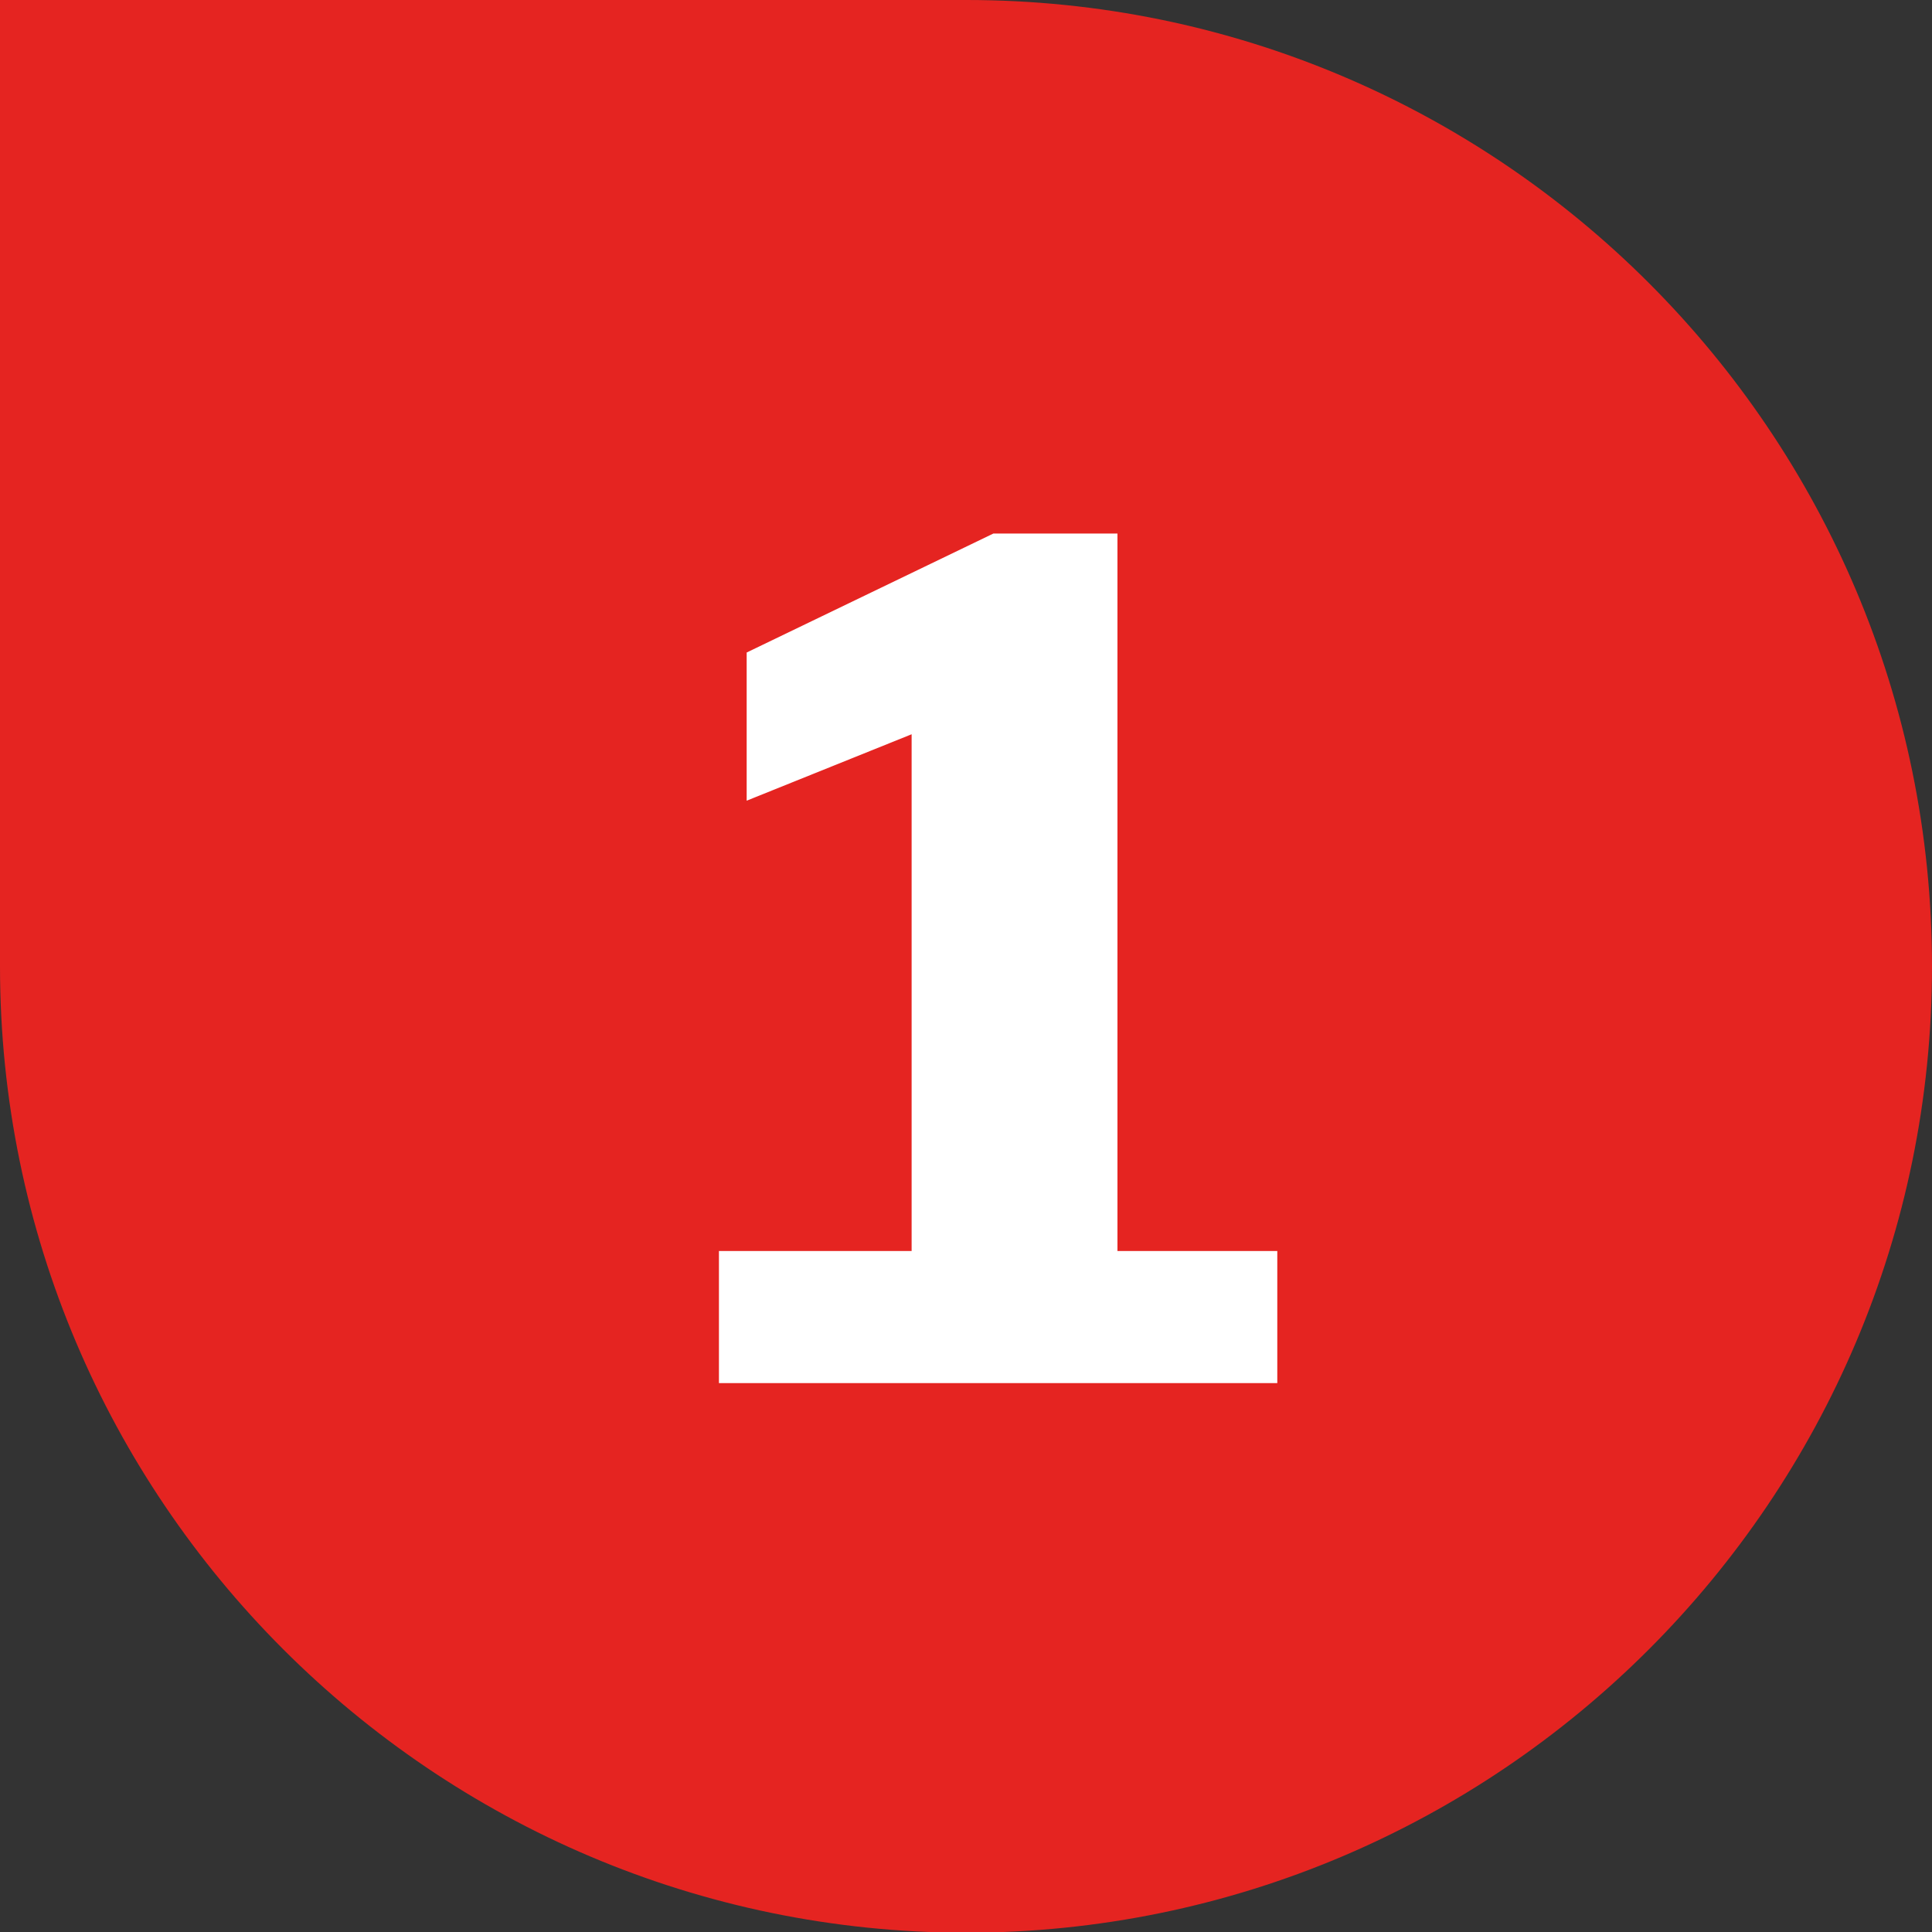
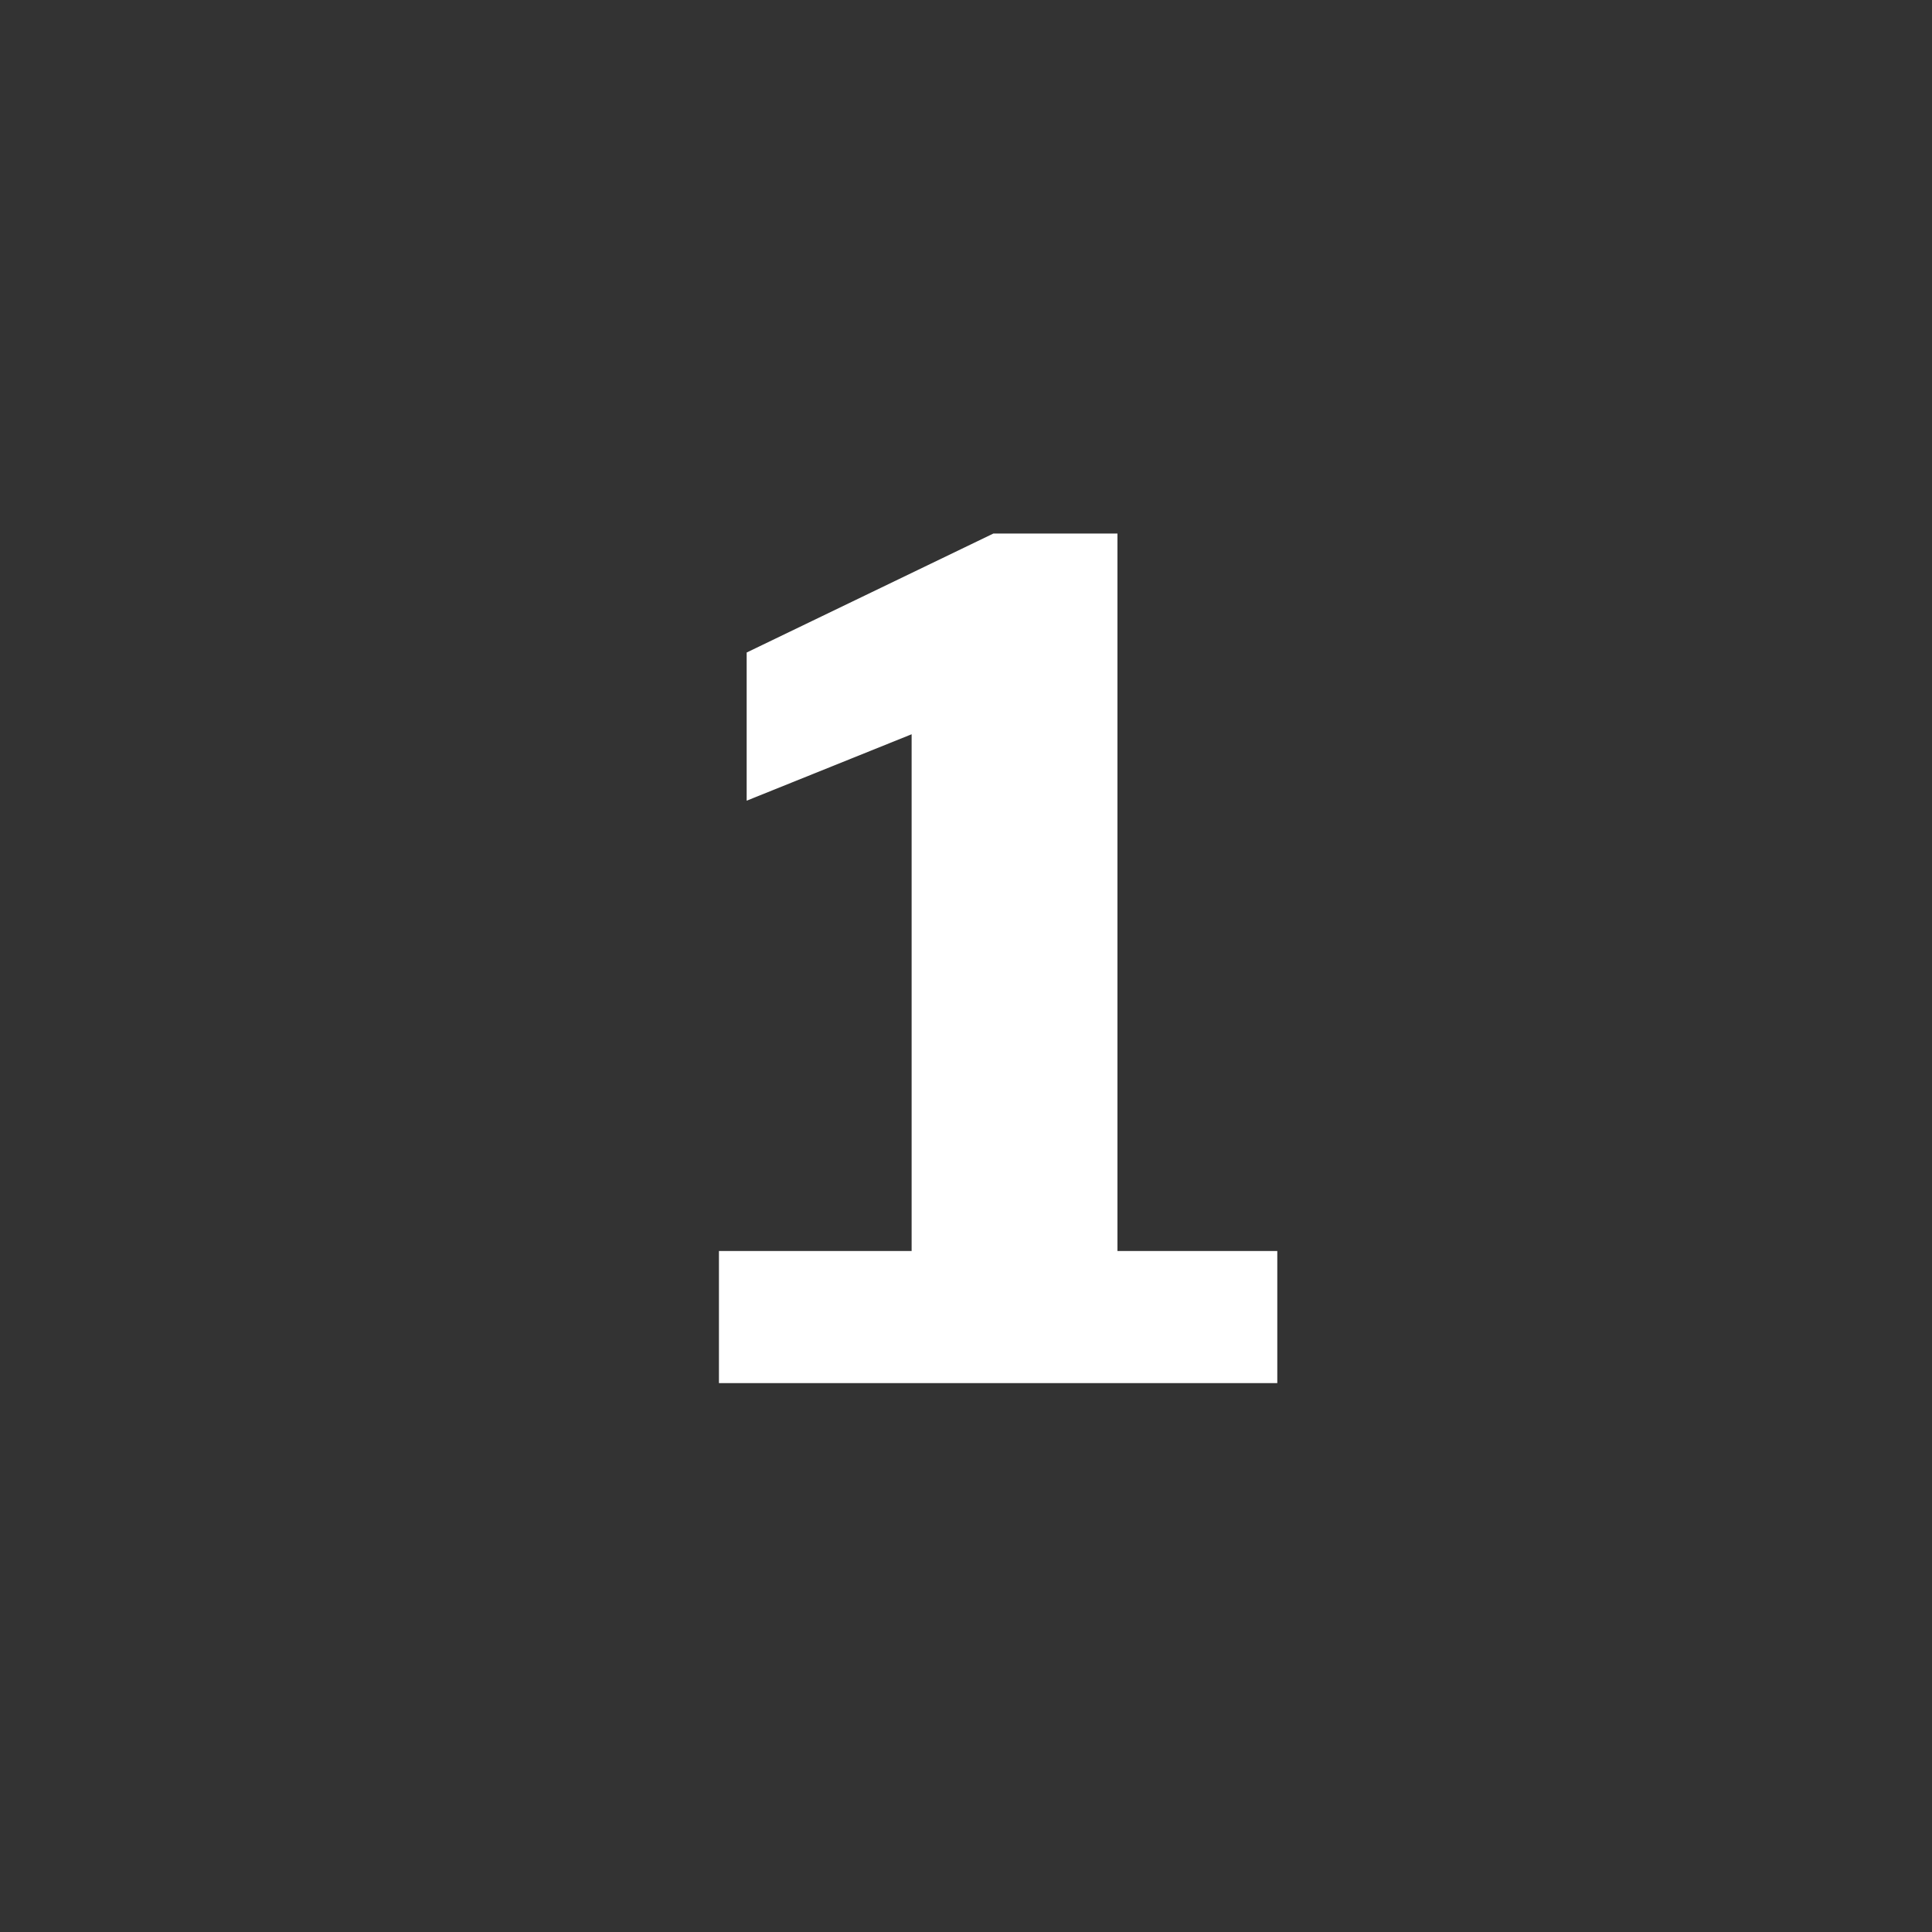
<svg xmlns="http://www.w3.org/2000/svg" id="a" data-name="Ebene 1" viewBox="0 0 26.47 26.47">
  <rect x="0" y="0" width="26.47" height="26.47" fill="#333333" stroke="none" />
-   <path d="M0,0h13.24C20.54,0,26.47,5.93,26.47,13.24h0c0,7.3-5.93,13.24-13.24,13.24h0C5.93,26.47,0,20.54,0,13.24V0H0Z" fill="#e52421" />
  <path d="M9.85,17.14h2.64v-7.08l-2.26.91v-2.03l3.38-1.63h1.7v9.83h2.19v1.81h-7.65v-1.81Z" fill="#fff" />
</svg>